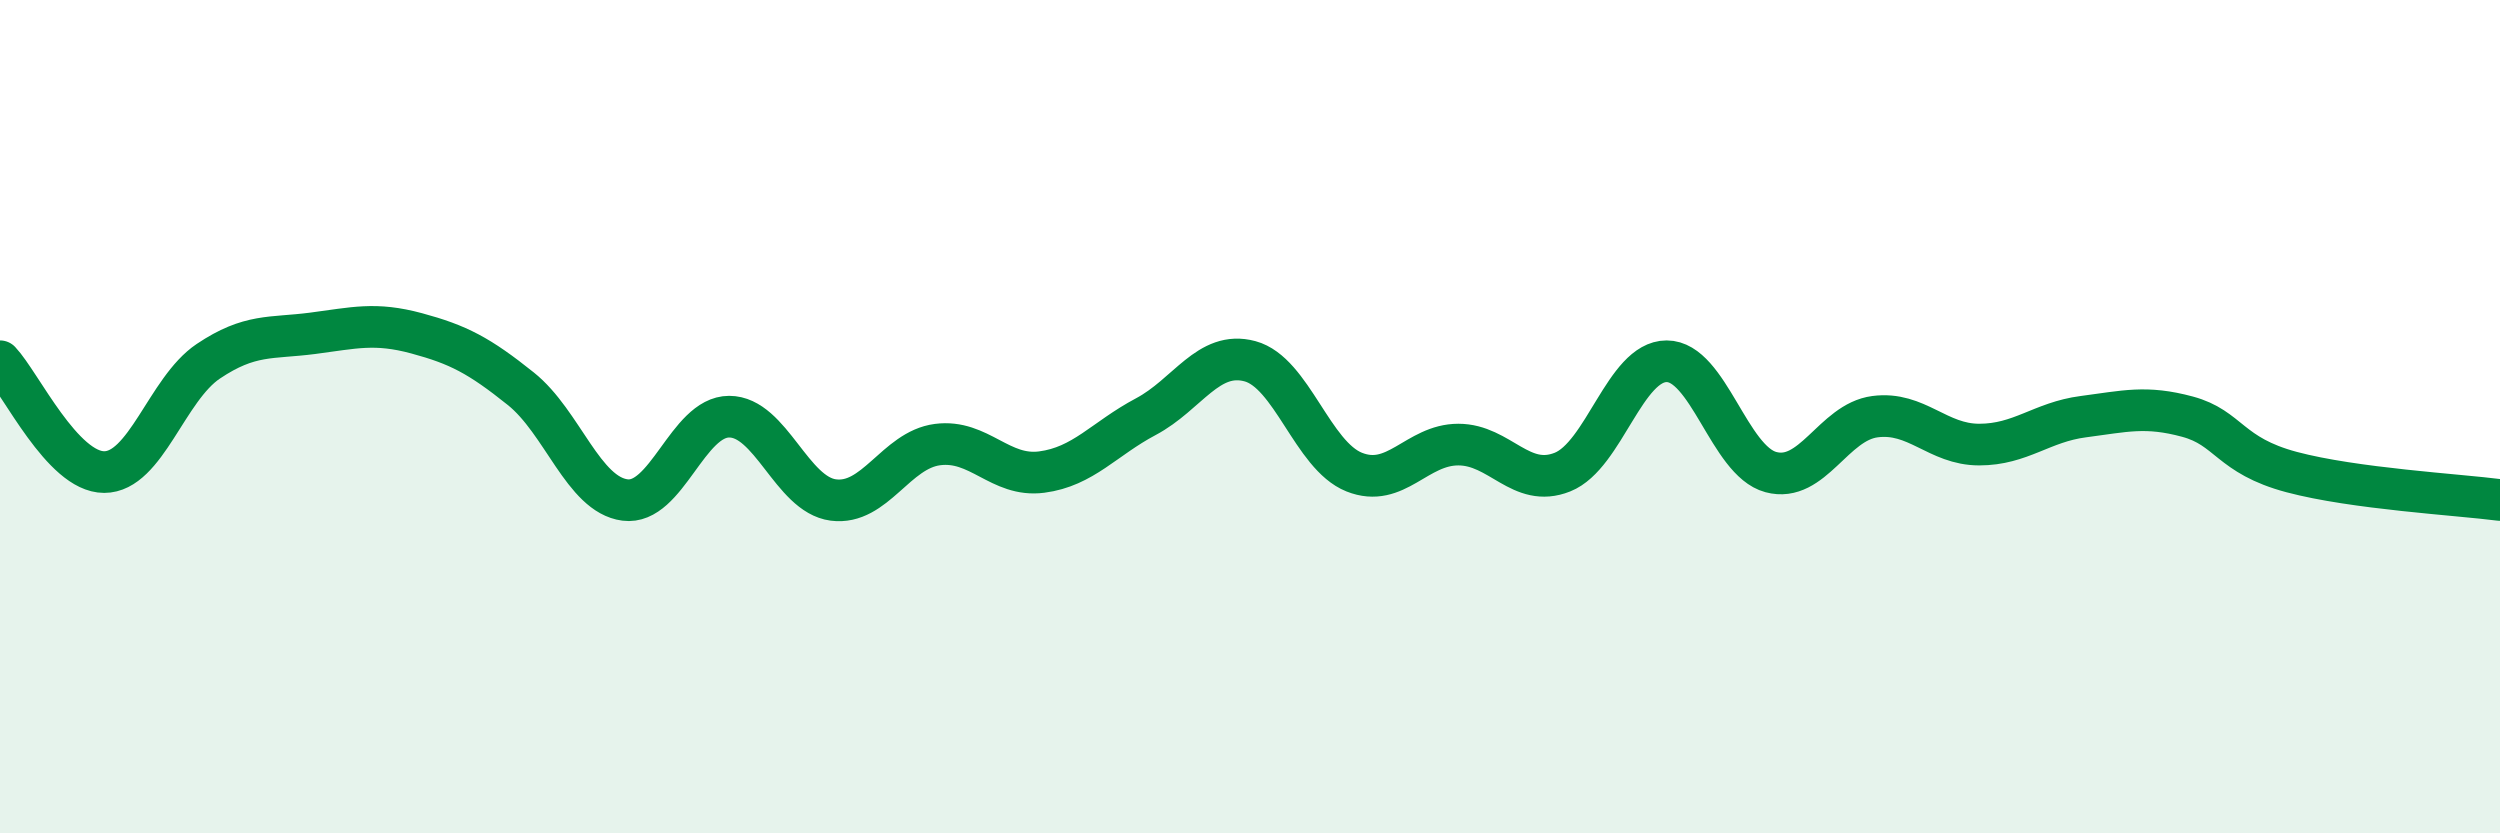
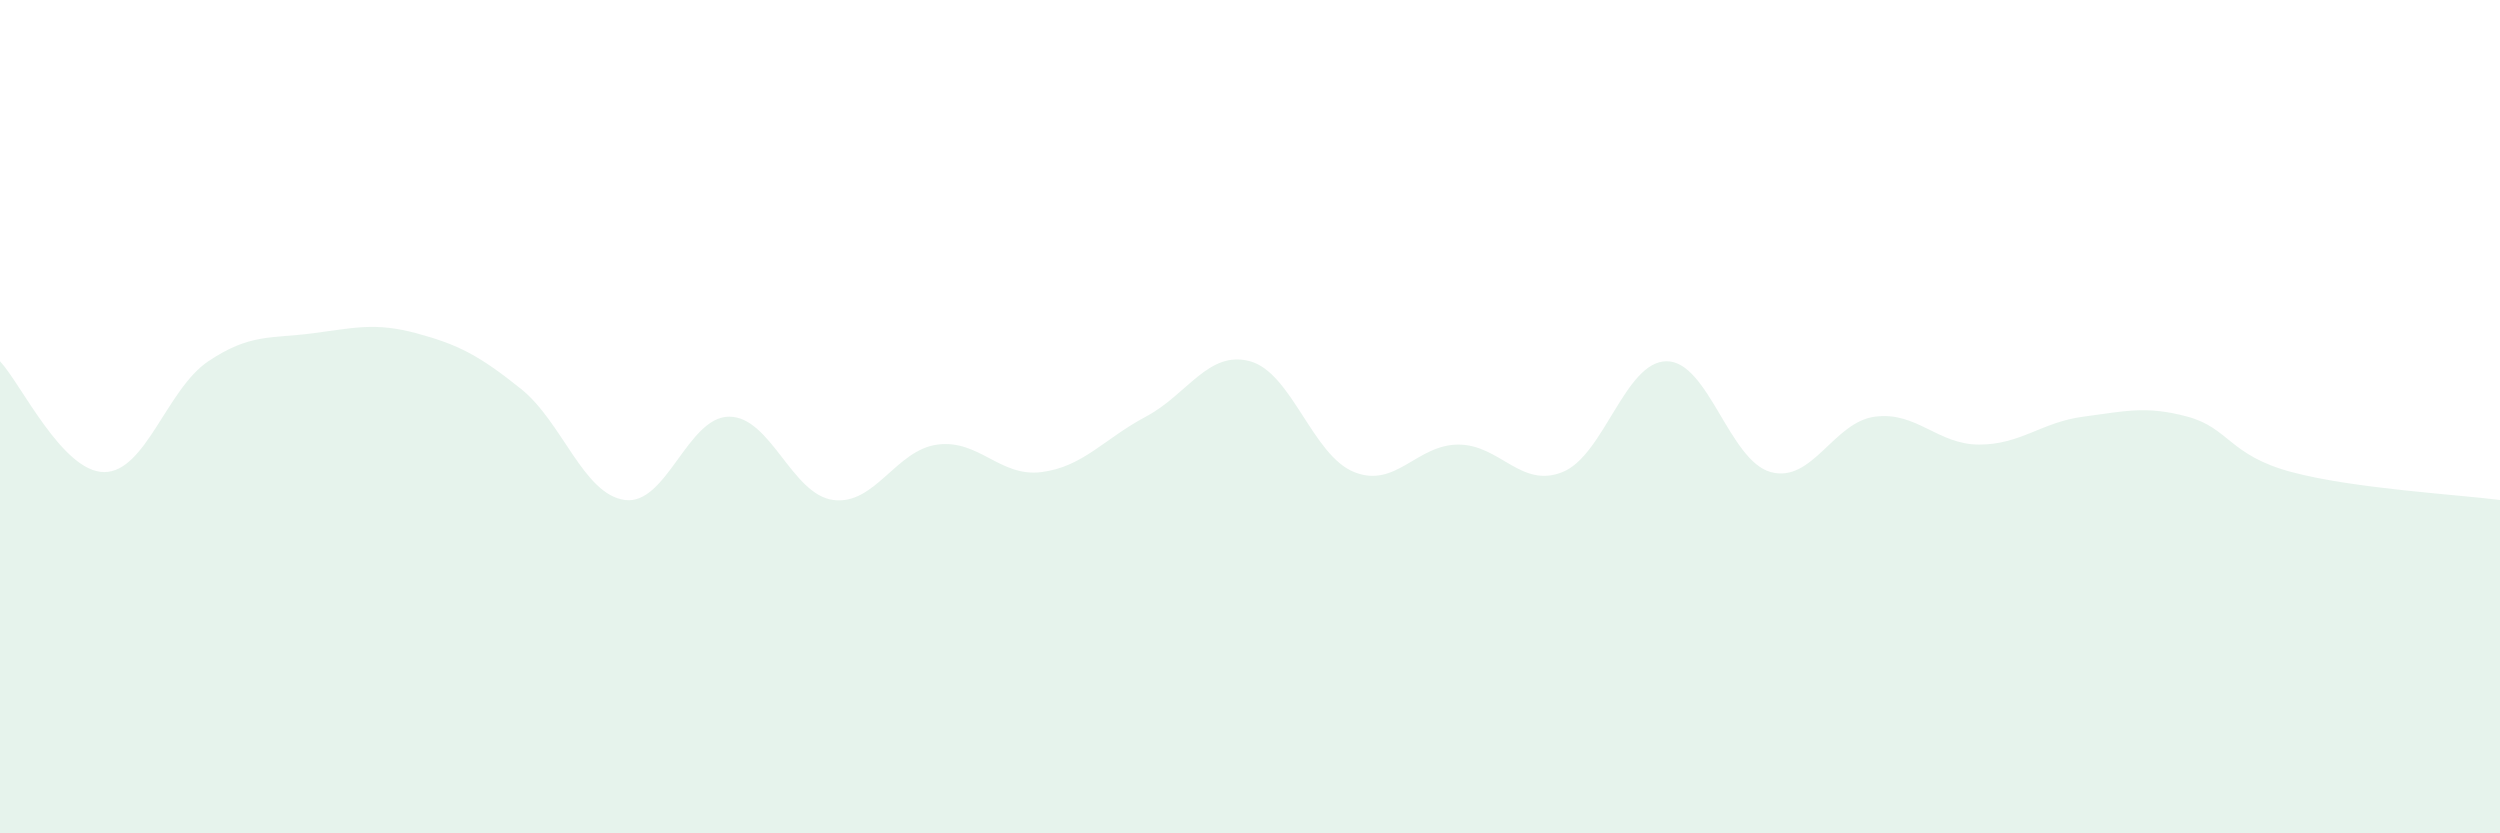
<svg xmlns="http://www.w3.org/2000/svg" width="60" height="20" viewBox="0 0 60 20">
  <path d="M 0,8.67 C 0.5,9.2 1.5,11.33 2.5,11.33 C 3.5,11.33 4,9.34 5,8.67 C 6,8 6.5,8.13 7.5,8 C 8.5,7.87 9,7.73 10,8 C 11,8.27 11.5,8.53 12.5,9.33 C 13.5,10.13 14,11.87 15,12 C 16,12.13 16.5,10 17.5,10 C 18.5,10 19,11.87 20,12 C 21,12.13 21.5,10.8 22.5,10.67 C 23.5,10.54 24,11.46 25,11.33 C 26,11.2 26.5,10.53 27.5,10 C 28.5,9.47 29,8.4 30,8.67 C 31,8.94 31.5,10.93 32.5,11.33 C 33.5,11.73 34,10.67 35,10.67 C 36,10.67 36.5,11.73 37.5,11.33 C 38.5,10.93 39,8.67 40,8.67 C 41,8.67 41.5,11.06 42.5,11.33 C 43.5,11.6 44,10.13 45,10 C 46,9.87 46.5,10.67 47.5,10.67 C 48.5,10.67 49,10.13 50,10 C 51,9.87 51.5,9.73 52.5,10 C 53.5,10.27 53.5,10.93 55,11.33 C 56.5,11.73 59,11.87 60,12L60 20L0 20Z" fill="#008740" opacity="0.1" stroke-linecap="round" stroke-linejoin="round" />
-   <path d="M 0,8.67 C 0.5,9.2 1.5,11.33 2.5,11.33 C 3.5,11.33 4,9.34 5,8.67 C 6,8 6.5,8.13 7.5,8 C 8.5,7.87 9,7.73 10,8 C 11,8.27 11.5,8.53 12.5,9.33 C 13.5,10.13 14,11.87 15,12 C 16,12.13 16.5,10 17.5,10 C 18.5,10 19,11.87 20,12 C 21,12.13 21.5,10.8 22.5,10.67 C 23.5,10.54 24,11.46 25,11.33 C 26,11.2 26.5,10.53 27.5,10 C 28.5,9.47 29,8.4 30,8.67 C 31,8.94 31.5,10.93 32.5,11.33 C 33.5,11.73 34,10.67 35,10.67 C 36,10.67 36.5,11.73 37.5,11.33 C 38.5,10.93 39,8.67 40,8.67 C 41,8.67 41.5,11.06 42.5,11.33 C 43.5,11.6 44,10.13 45,10 C 46,9.87 46.5,10.67 47.5,10.67 C 48.5,10.67 49,10.13 50,10 C 51,9.87 51.5,9.73 52.5,10 C 53.5,10.27 53.5,10.93 55,11.33 C 56.5,11.73 59,11.87 60,12" stroke="#008740" stroke-width="1" fill="none" stroke-linecap="round" stroke-linejoin="round" />
</svg>